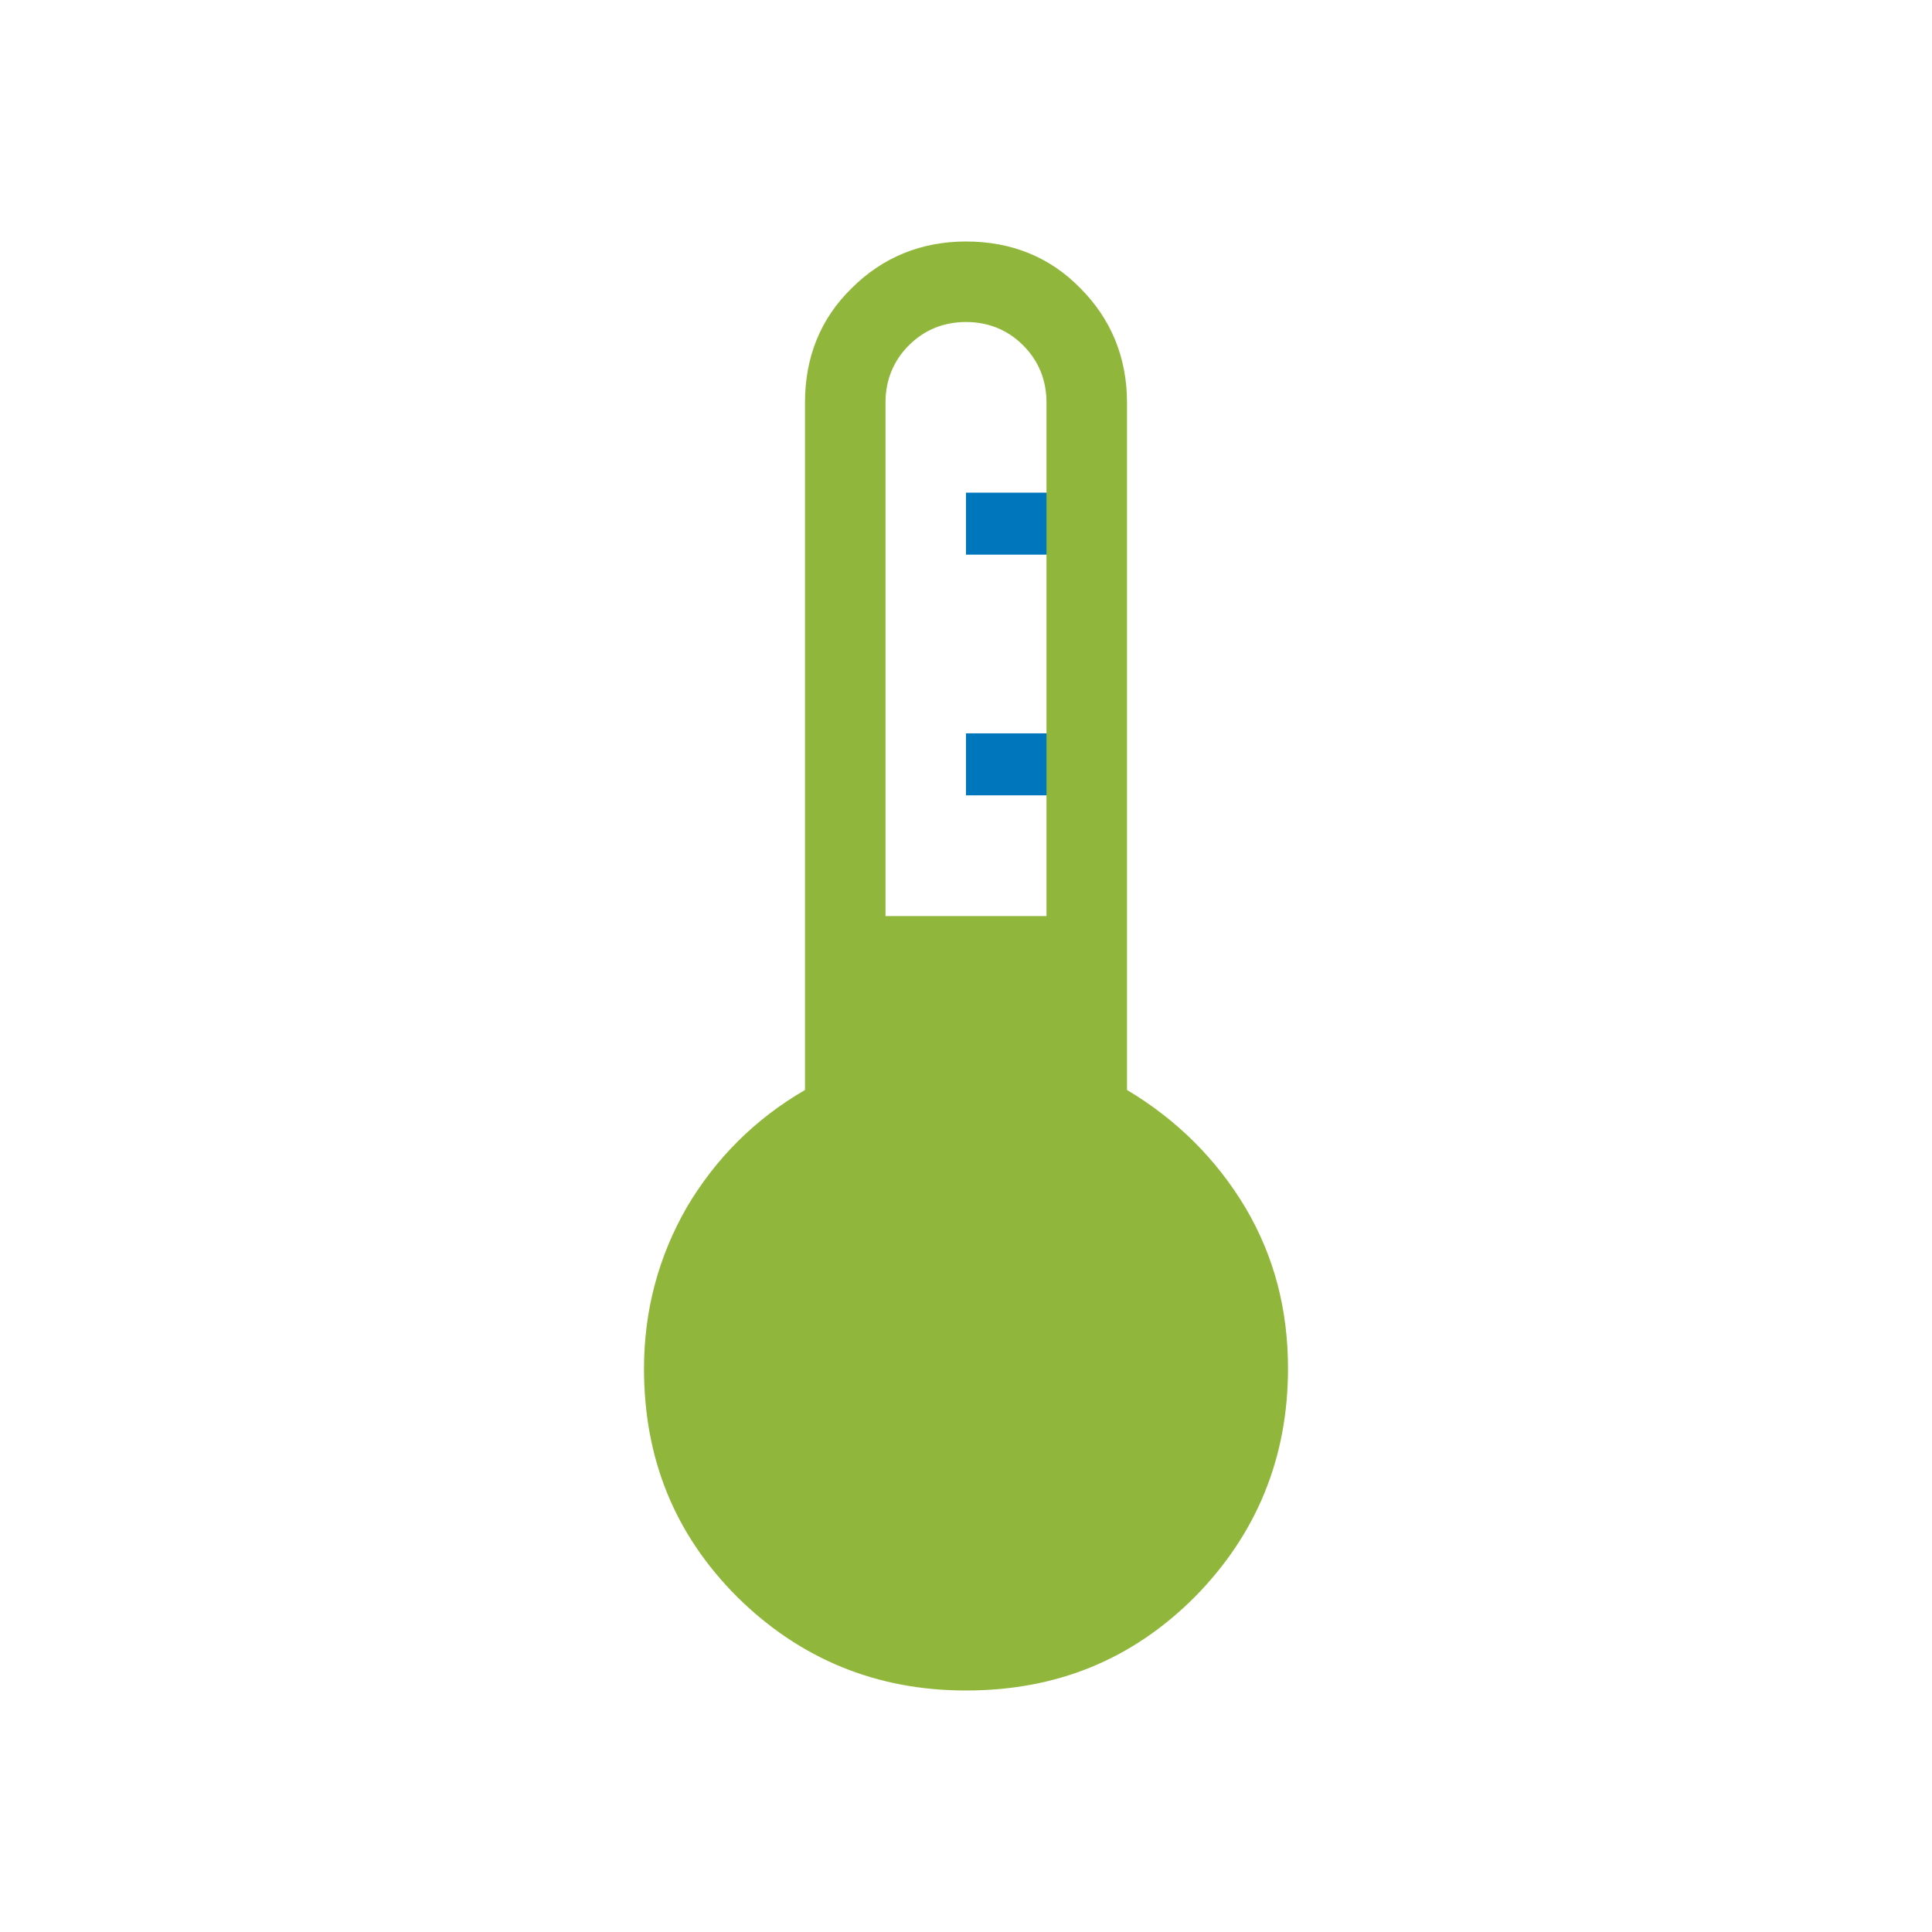
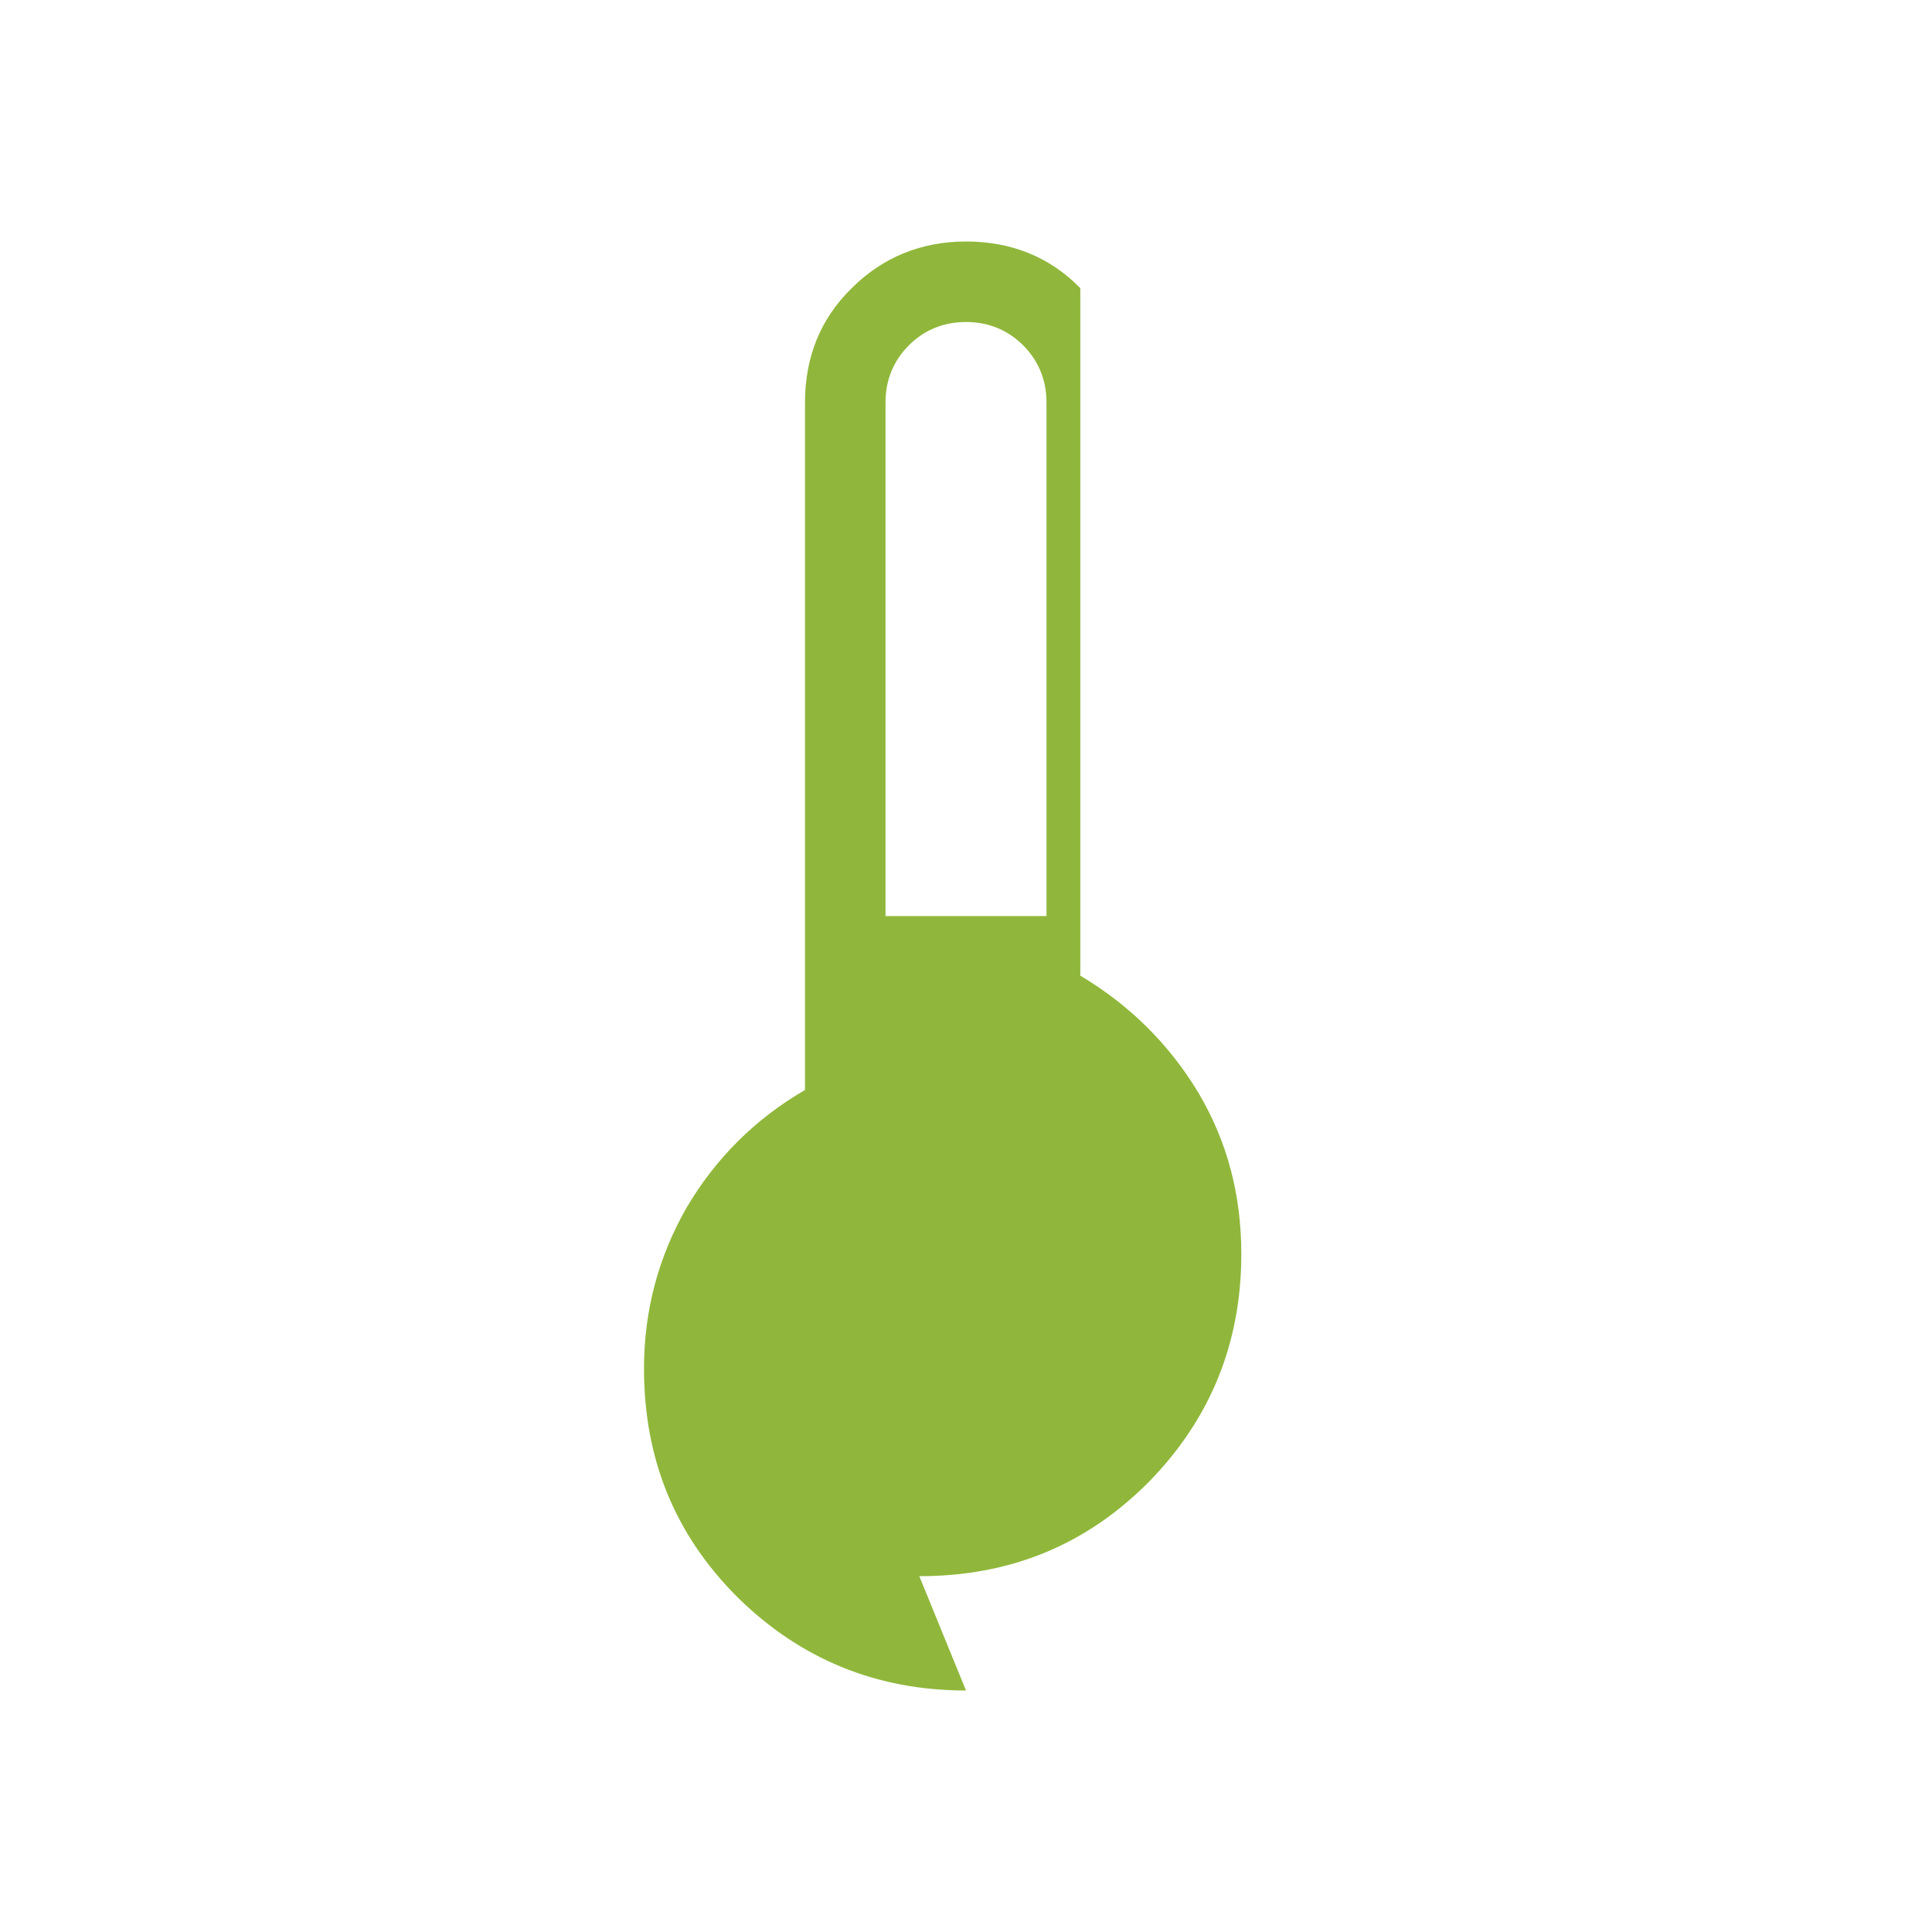
<svg xmlns="http://www.w3.org/2000/svg" id="Livello_1" viewBox="0 0 24 24">
  <defs>
    <style>.cls-1{fill:#90b73b;}.cls-1,.cls-2{stroke-width:0px;}.cls-2{fill:#0076bd;}</style>
  </defs>
-   <rect class="cls-2" x="12" y="6.12" width="1.04" height=".77" />
-   <rect class="cls-2" x="12" y="9.11" width="1.04" height=".77" />
-   <path class="cls-1" d="M12,21c-1.11,0-2.06-.39-2.84-1.16-.78-.78-1.16-1.72-1.16-2.84,0-.72.18-1.39.53-2,.36-.61.85-1.1,1.47-1.46V5c0-.56.19-1.04.58-1.42.38-.38.86-.58,1.42-.58s1.04.19,1.42.58c.38.38.58.86.58,1.42v8.54c.62.37,1.11.86,1.47,1.46.36.61.53,1.27.53,2,0,1.11-.39,2.06-1.16,2.84-.78.78-1.72,1.16-2.84,1.16ZM11,11.38h2v-6.38c0-.28-.1-.52-.29-.71-.19-.19-.43-.29-.71-.29s-.52.1-.71.29-.29.43-.29.71v6.38Z" />
+   <path class="cls-1" d="M12,21c-1.11,0-2.06-.39-2.84-1.16-.78-.78-1.16-1.72-1.16-2.84,0-.72.18-1.39.53-2,.36-.61.85-1.1,1.47-1.46V5c0-.56.19-1.04.58-1.42.38-.38.86-.58,1.42-.58s1.04.19,1.42.58v8.54c.62.37,1.11.86,1.47,1.46.36.61.53,1.27.53,2,0,1.11-.39,2.06-1.16,2.84-.78.78-1.72,1.16-2.84,1.16ZM11,11.38h2v-6.38c0-.28-.1-.52-.29-.71-.19-.19-.43-.29-.71-.29s-.52.1-.71.29-.29.43-.29.71v6.38Z" />
</svg>